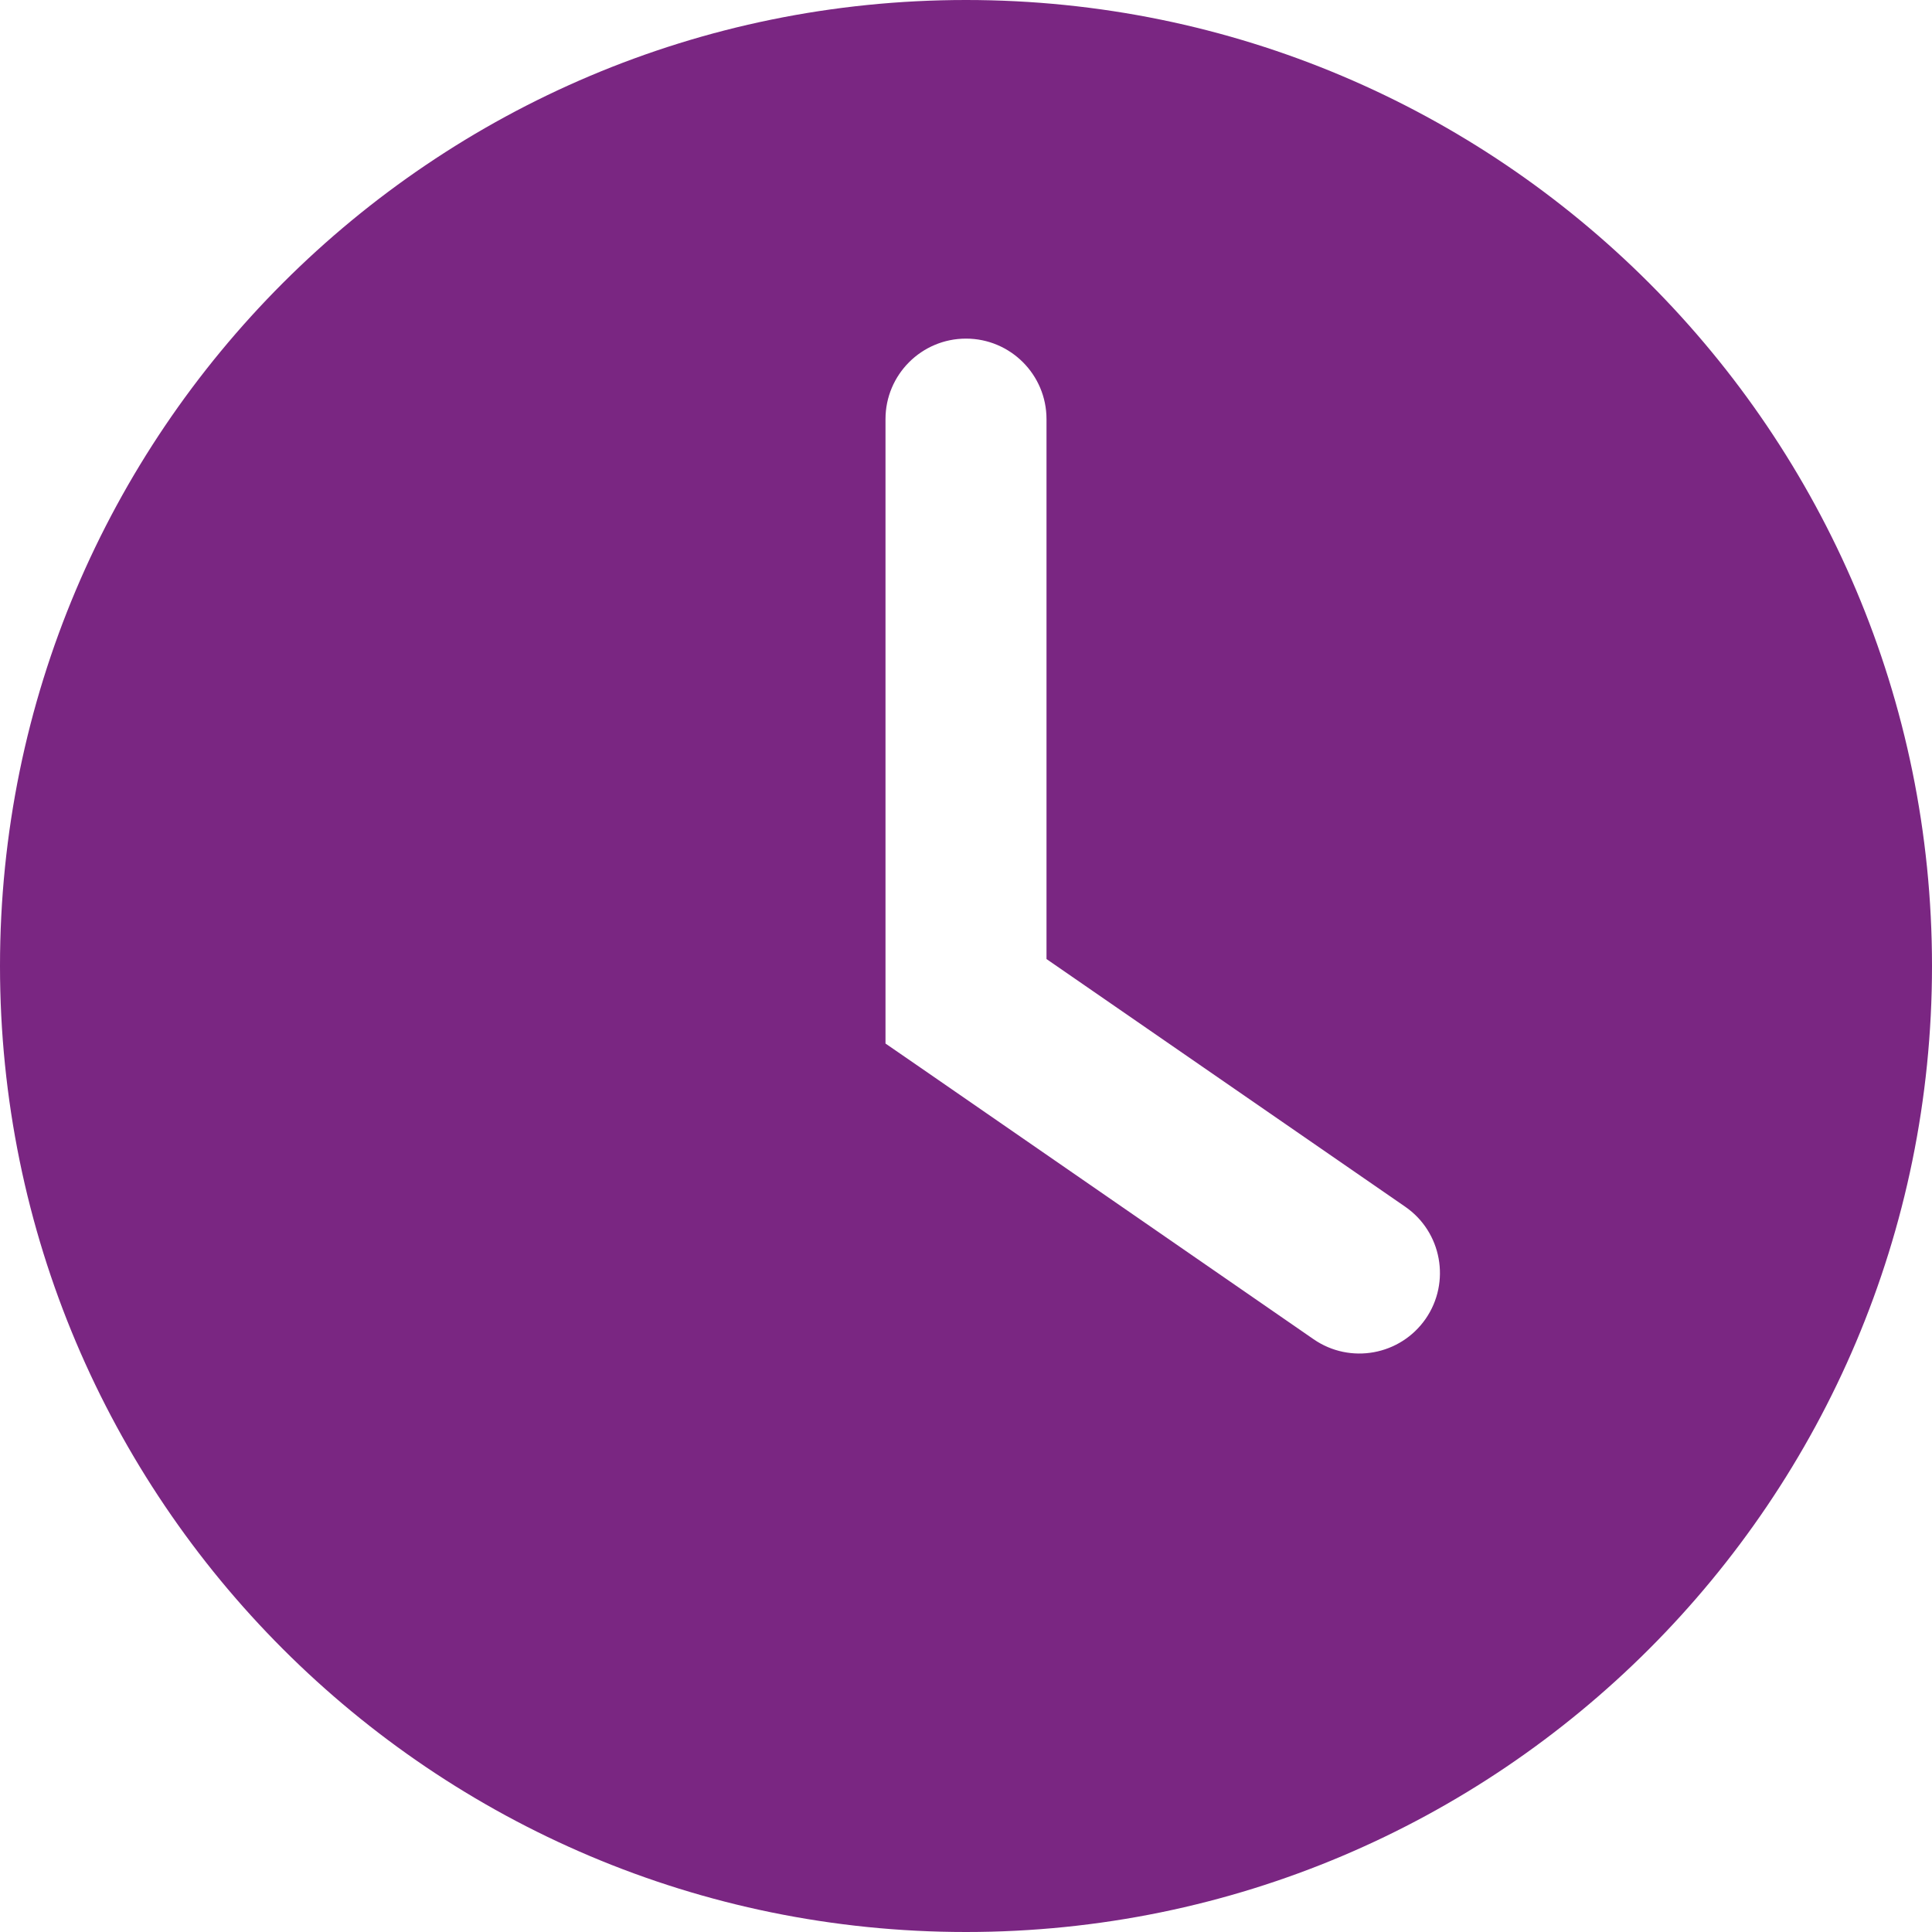
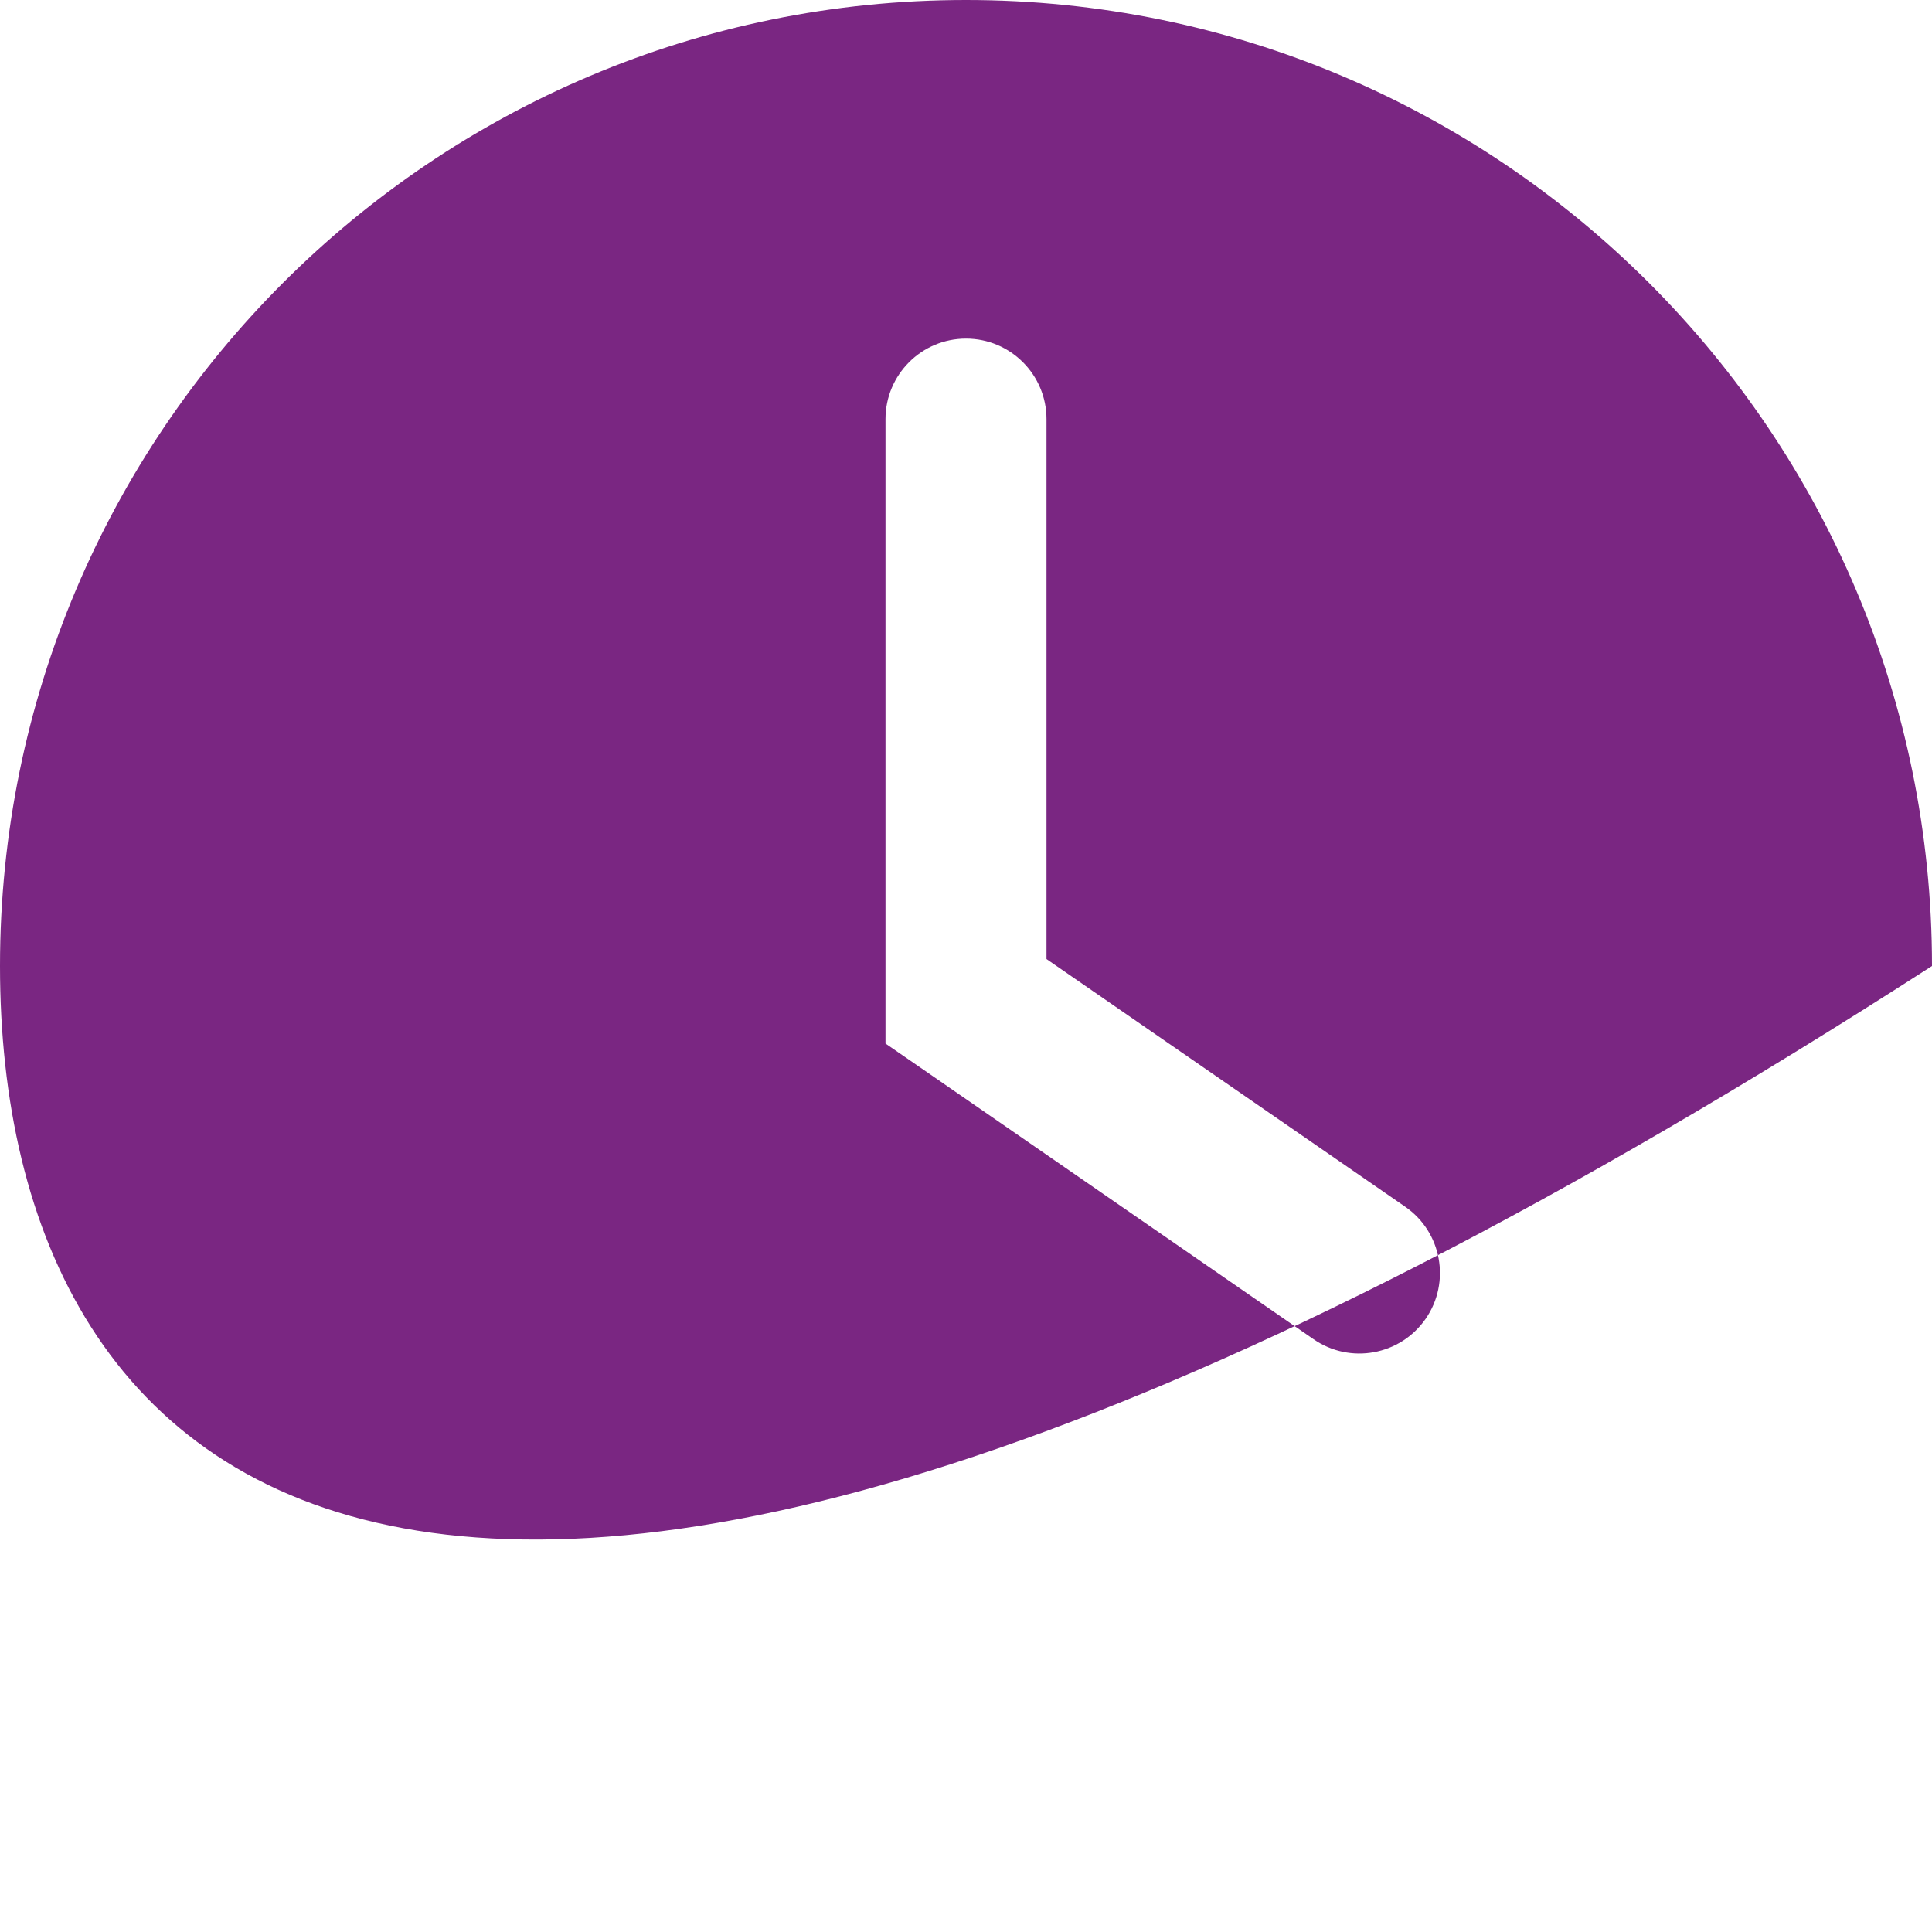
<svg xmlns="http://www.w3.org/2000/svg" width="15" height="15" viewBox="0 0 15 15" fill="none">
-   <path fill-rule="evenodd" clip-rule="evenodd" d="M15 7.5C15 11.642 11.642 15 7.5 15C3.358 15 0 11.642 0 7.5C0 3.358 3.358 0 7.5 0C11.642 0 15 3.358 15 7.5ZM8.125 3.254C8.125 2.909 7.845 2.629 7.5 2.629C7.155 2.629 6.875 2.909 6.875 3.254V7.774V8.102L7.145 8.288L10.199 10.398C10.483 10.594 10.872 10.523 11.069 10.239C11.265 9.955 11.194 9.565 10.91 9.369L8.125 7.446V3.254Z" fill="#7A2682" />
+   <path fill-rule="evenodd" clip-rule="evenodd" d="M15 7.5C3.358 15 0 11.642 0 7.5C0 3.358 3.358 0 7.5 0C11.642 0 15 3.358 15 7.5ZM8.125 3.254C8.125 2.909 7.845 2.629 7.5 2.629C7.155 2.629 6.875 2.909 6.875 3.254V7.774V8.102L7.145 8.288L10.199 10.398C10.483 10.594 10.872 10.523 11.069 10.239C11.265 9.955 11.194 9.565 10.91 9.369L8.125 7.446V3.254Z" fill="#7A2682" />
</svg>